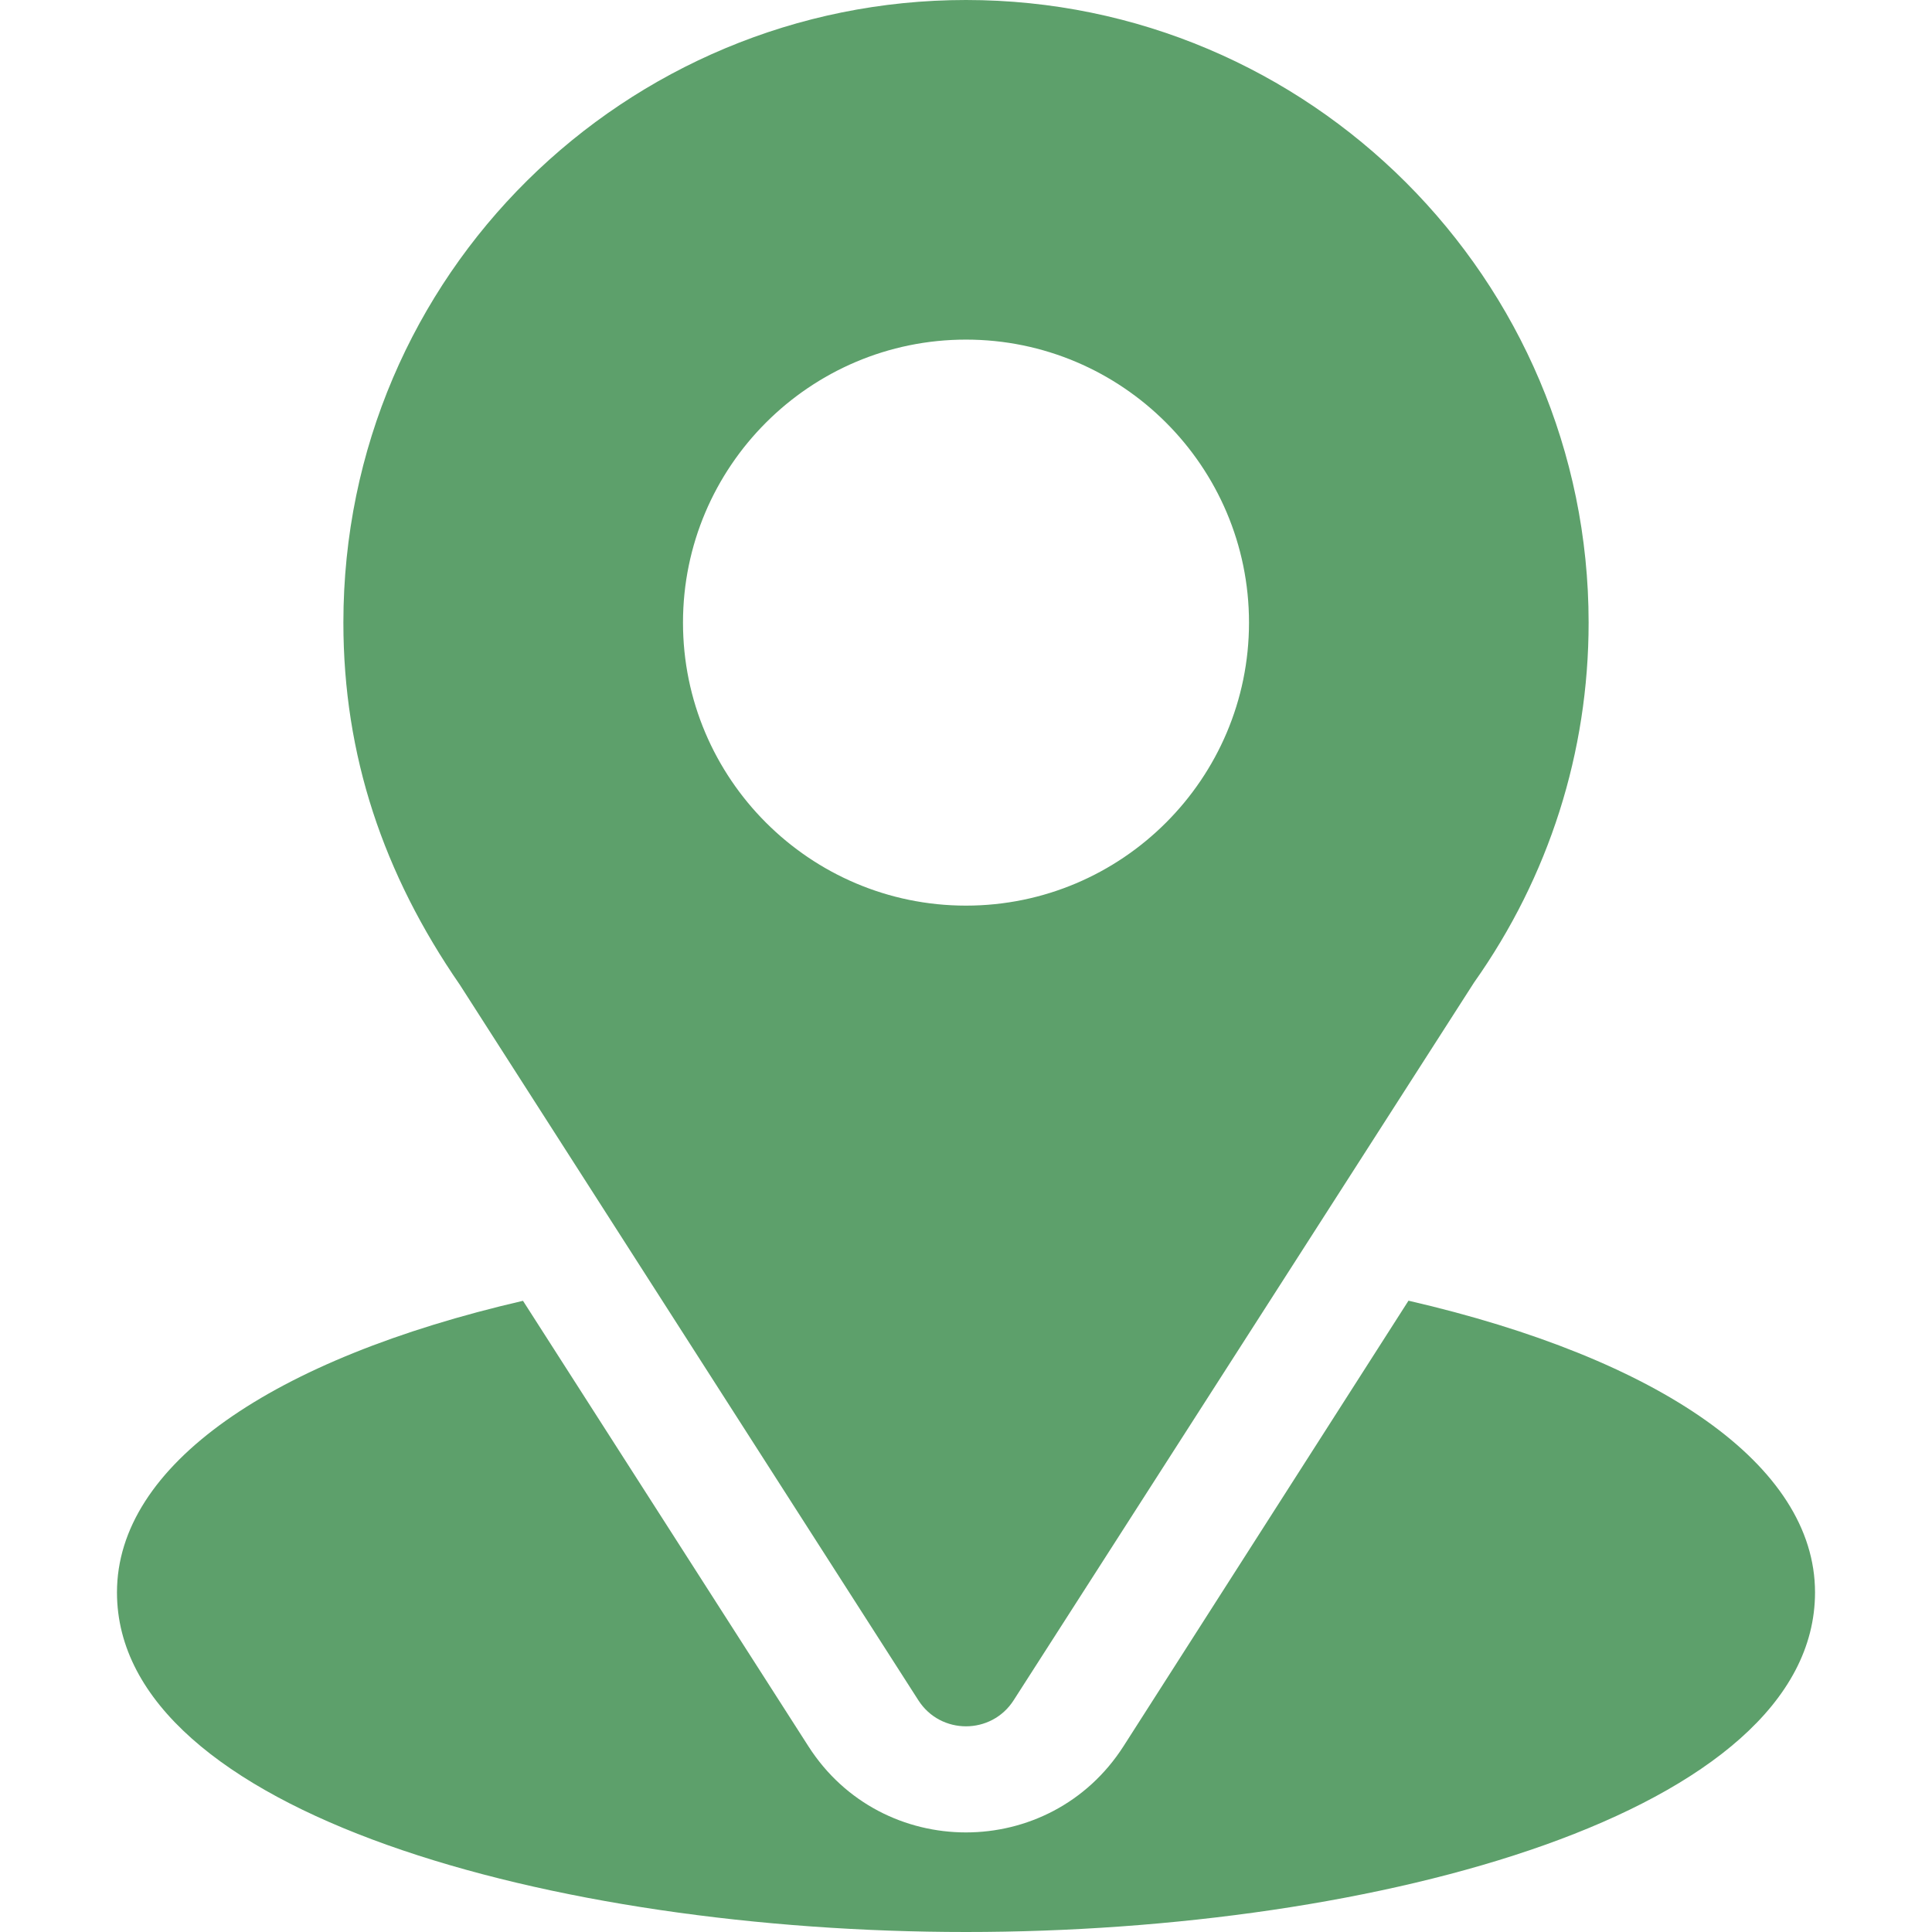
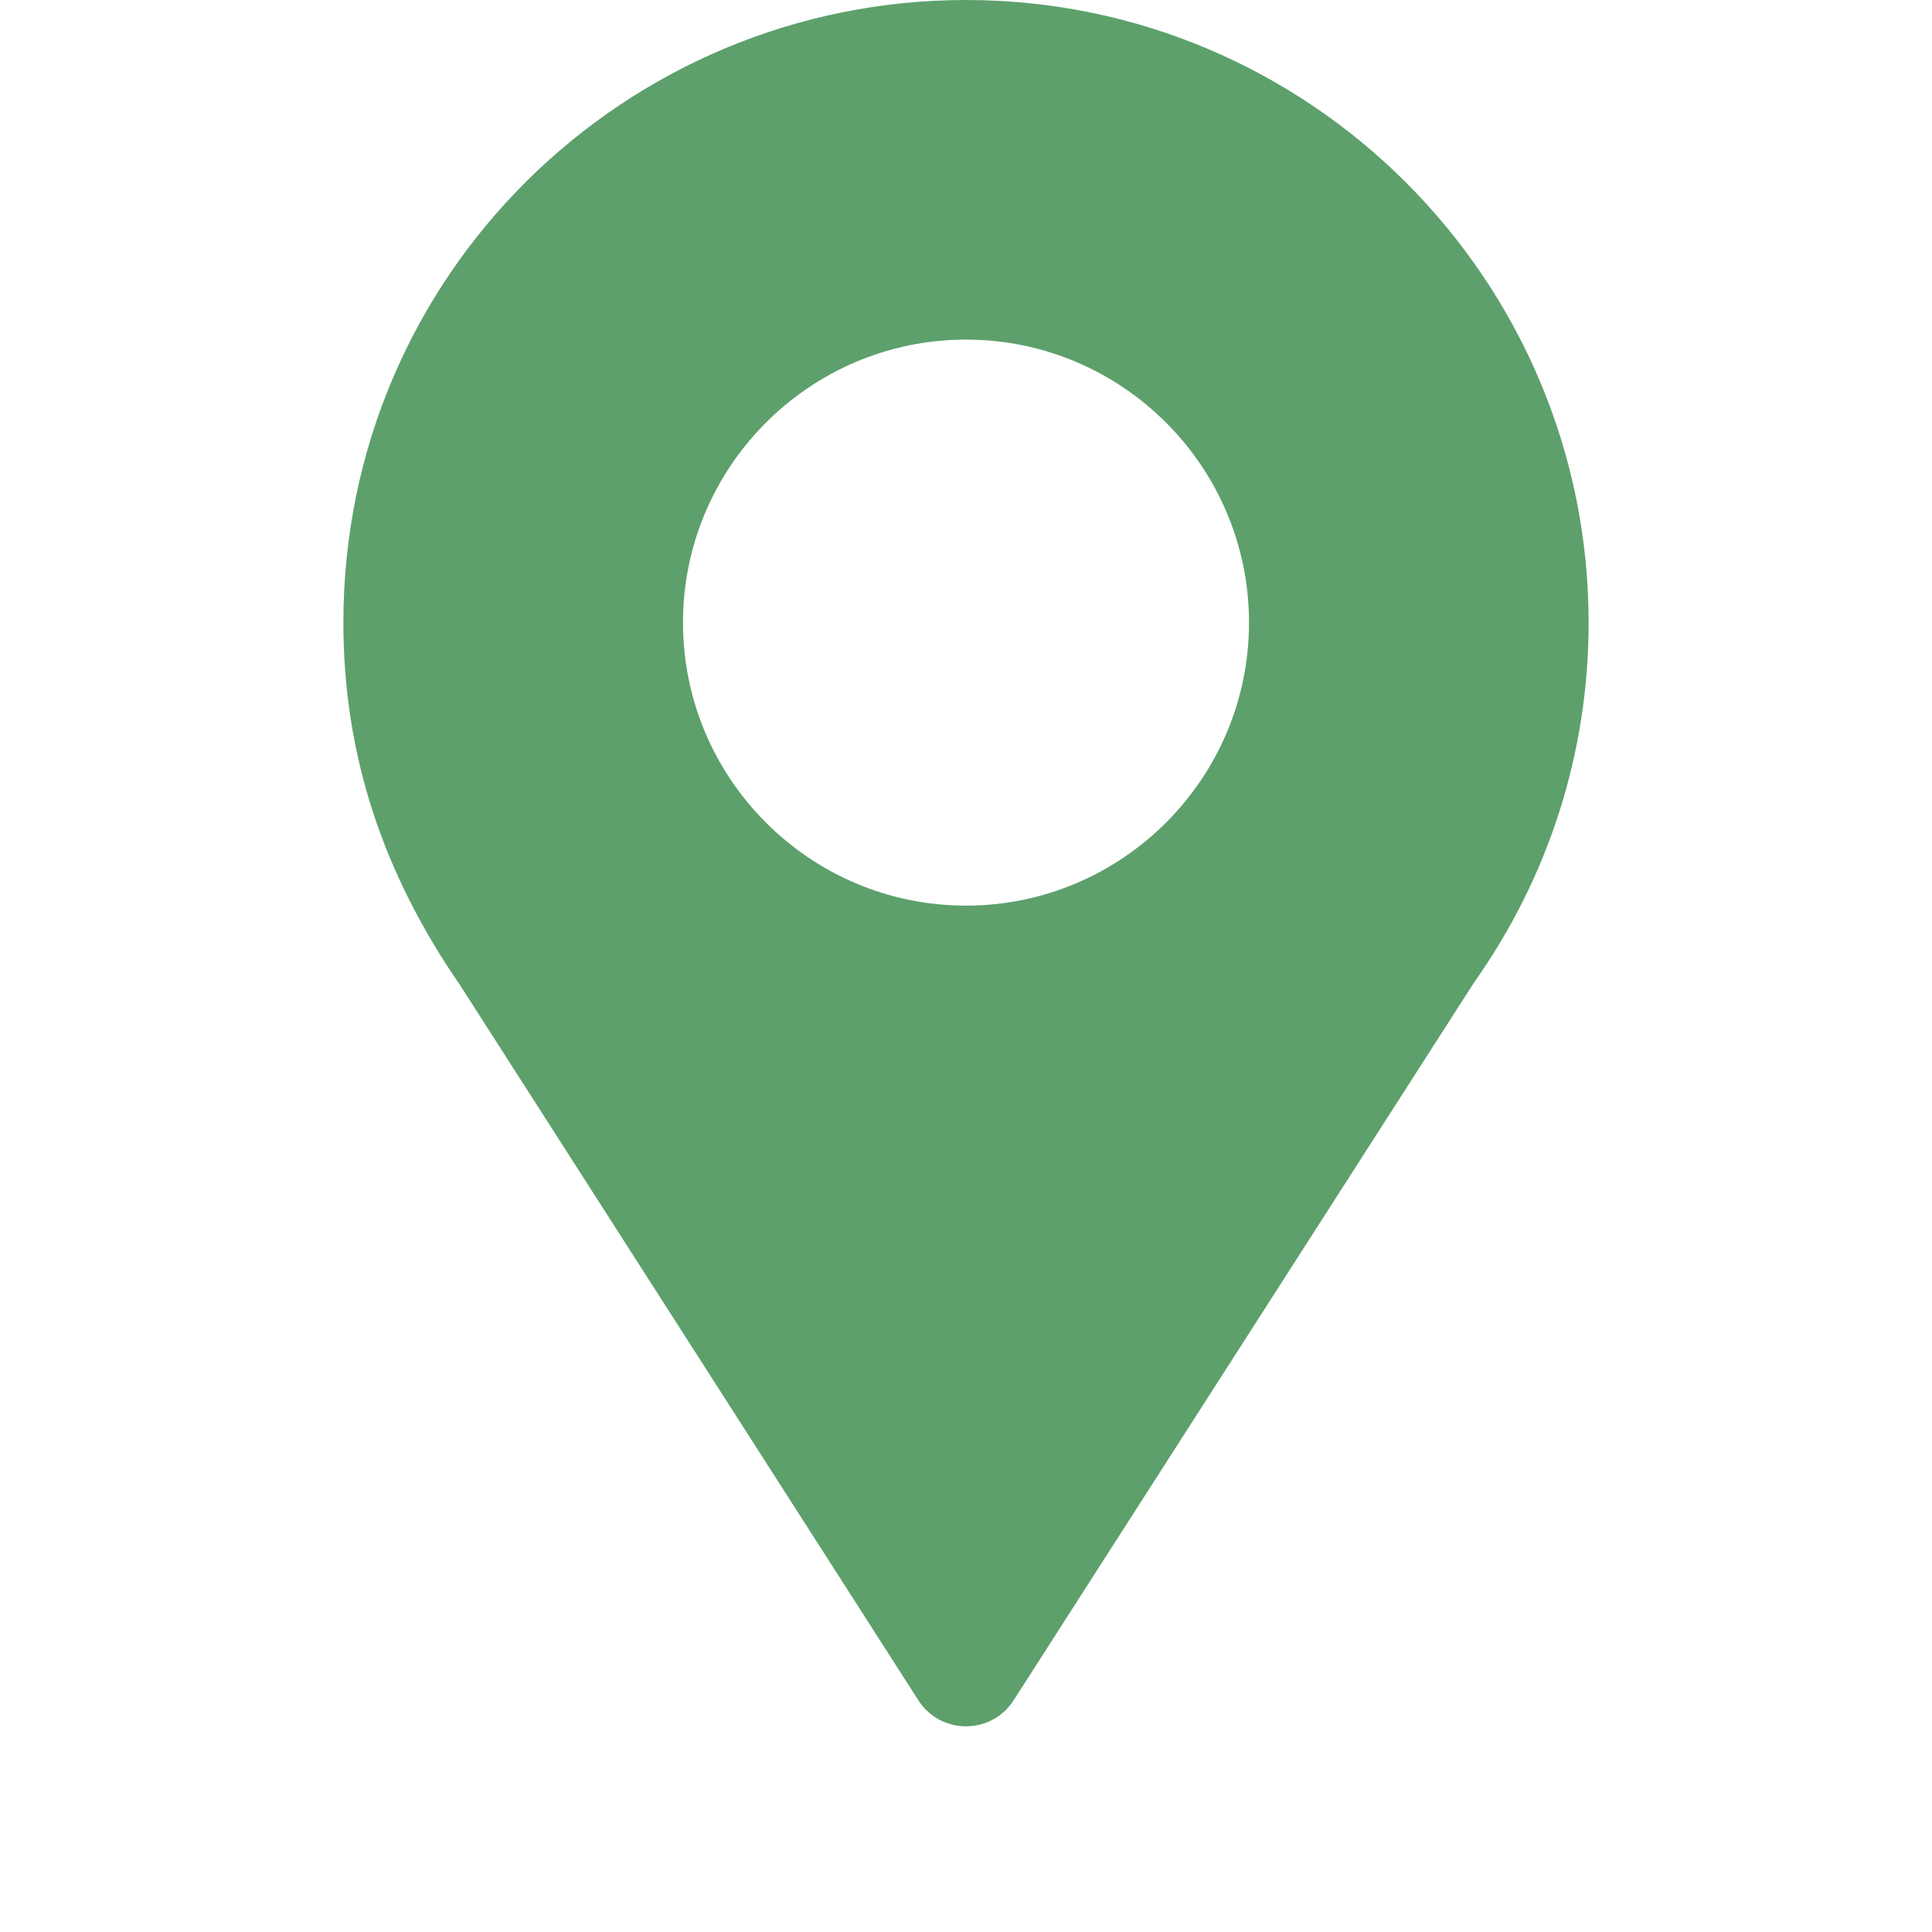
<svg xmlns="http://www.w3.org/2000/svg" version="1.1" width="512" height="512" x="0" y="0" viewBox="0 0 512 512" style="enable-background:new 0 0 512 512" xml:space="preserve" class="">
  <g>
    <g>
      <g>
        <path d="M256,0C166.035,0,91,72.47,91,165c0,35.202,10.578,66.592,30.879,96.006l121.494,189.58    c5.894,9.216,19.372,9.198,25.254,0l122.021-190.225C410.512,232.28,421,199.307,421,165C421,74.019,346.981,0,256,0z M256,240    c-41.353,0-75-33.647-75-75c0-41.353,33.647-75,75-75c41.353,0,75,33.647,75,75C331,206.353,297.353,240,256,240z" fill="#5da06b" data-original="#000000" style="" class="" />
      </g>
    </g>
    <g>
      <g>
-         <path d="M373.264,344.695l-75.531,118.087c-19.551,30.482-64.024,30.382-83.481,0.029l-75.654-118.085    C72.034,360.116,31,388.309,31,422c0,58.462,115.928,90,225,90s225-31.538,225-90C481,388.285,439.909,360.077,373.264,344.695z" fill="#5da06b" data-original="#000000" style="" class="" />
-       </g>
+         </g>
    </g>
    <g>
</g>
    <g>
</g>
    <g>
</g>
    <g>
</g>
    <g>
</g>
    <g>
</g>
    <g>
</g>
    <g>
</g>
    <g>
</g>
    <g>
</g>
    <g>
</g>
    <g>
</g>
    <g>
</g>
    <g>
</g>
    <g>
</g>
  </g>
</svg>